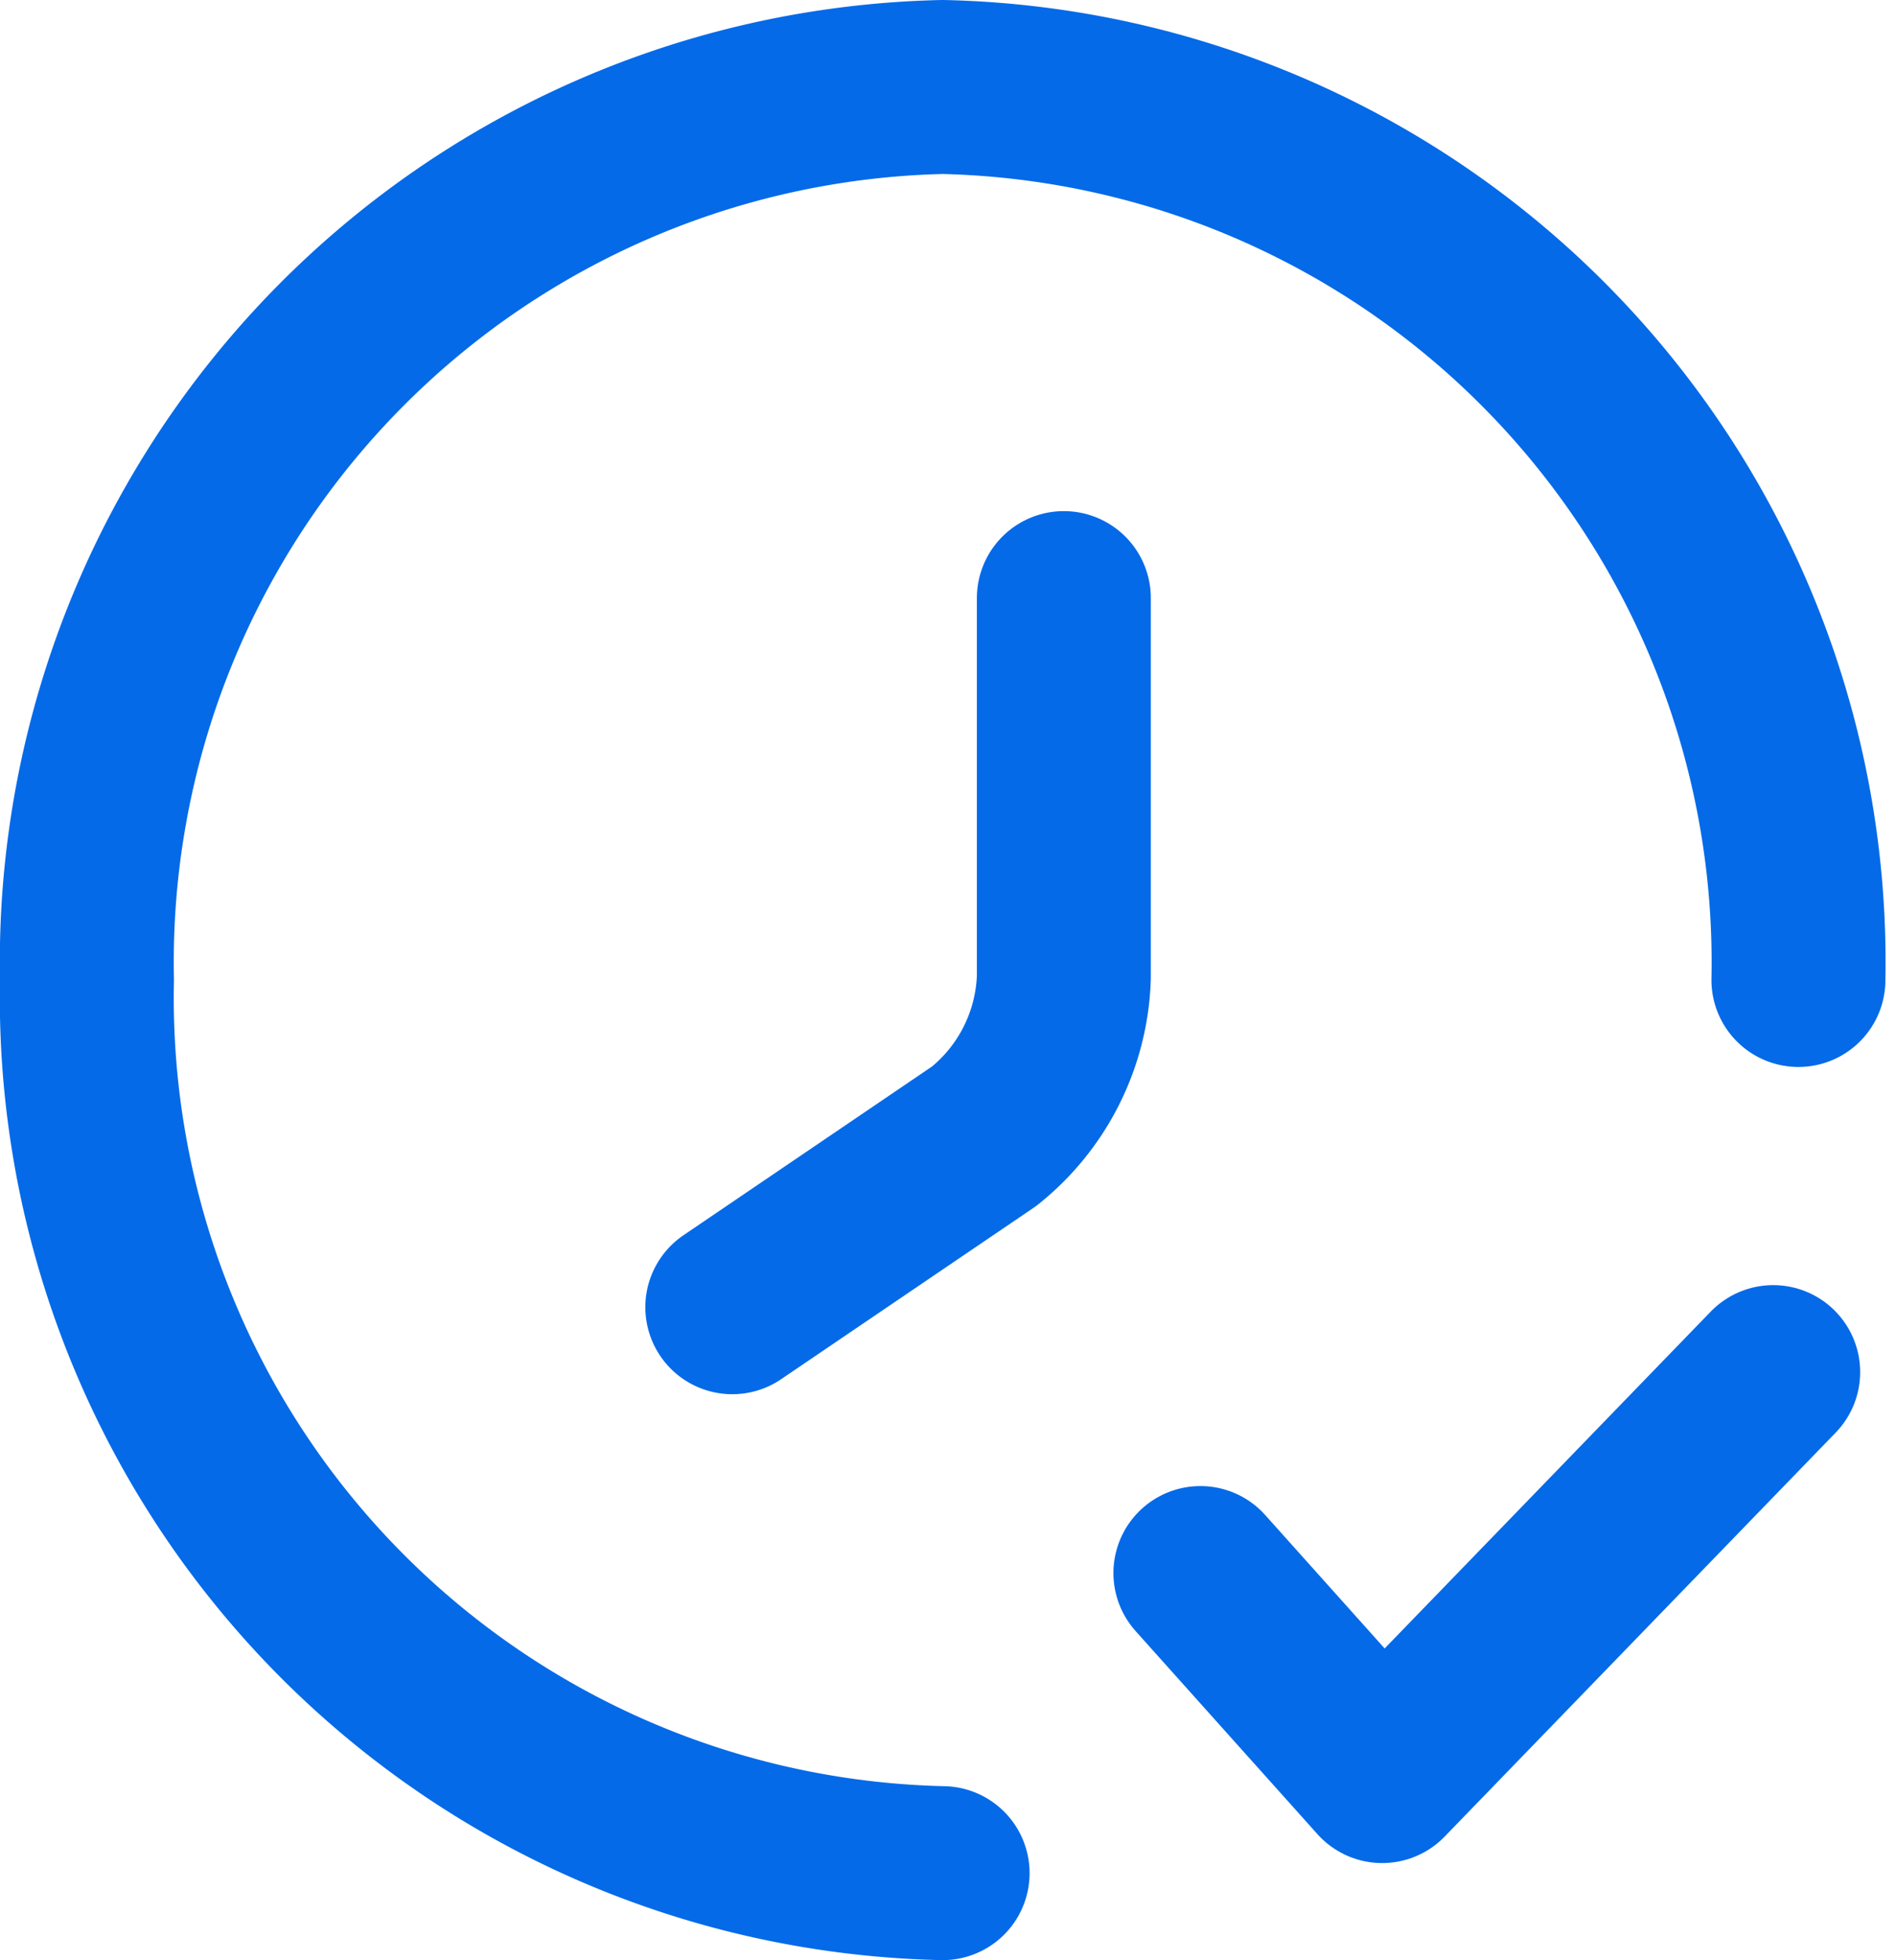
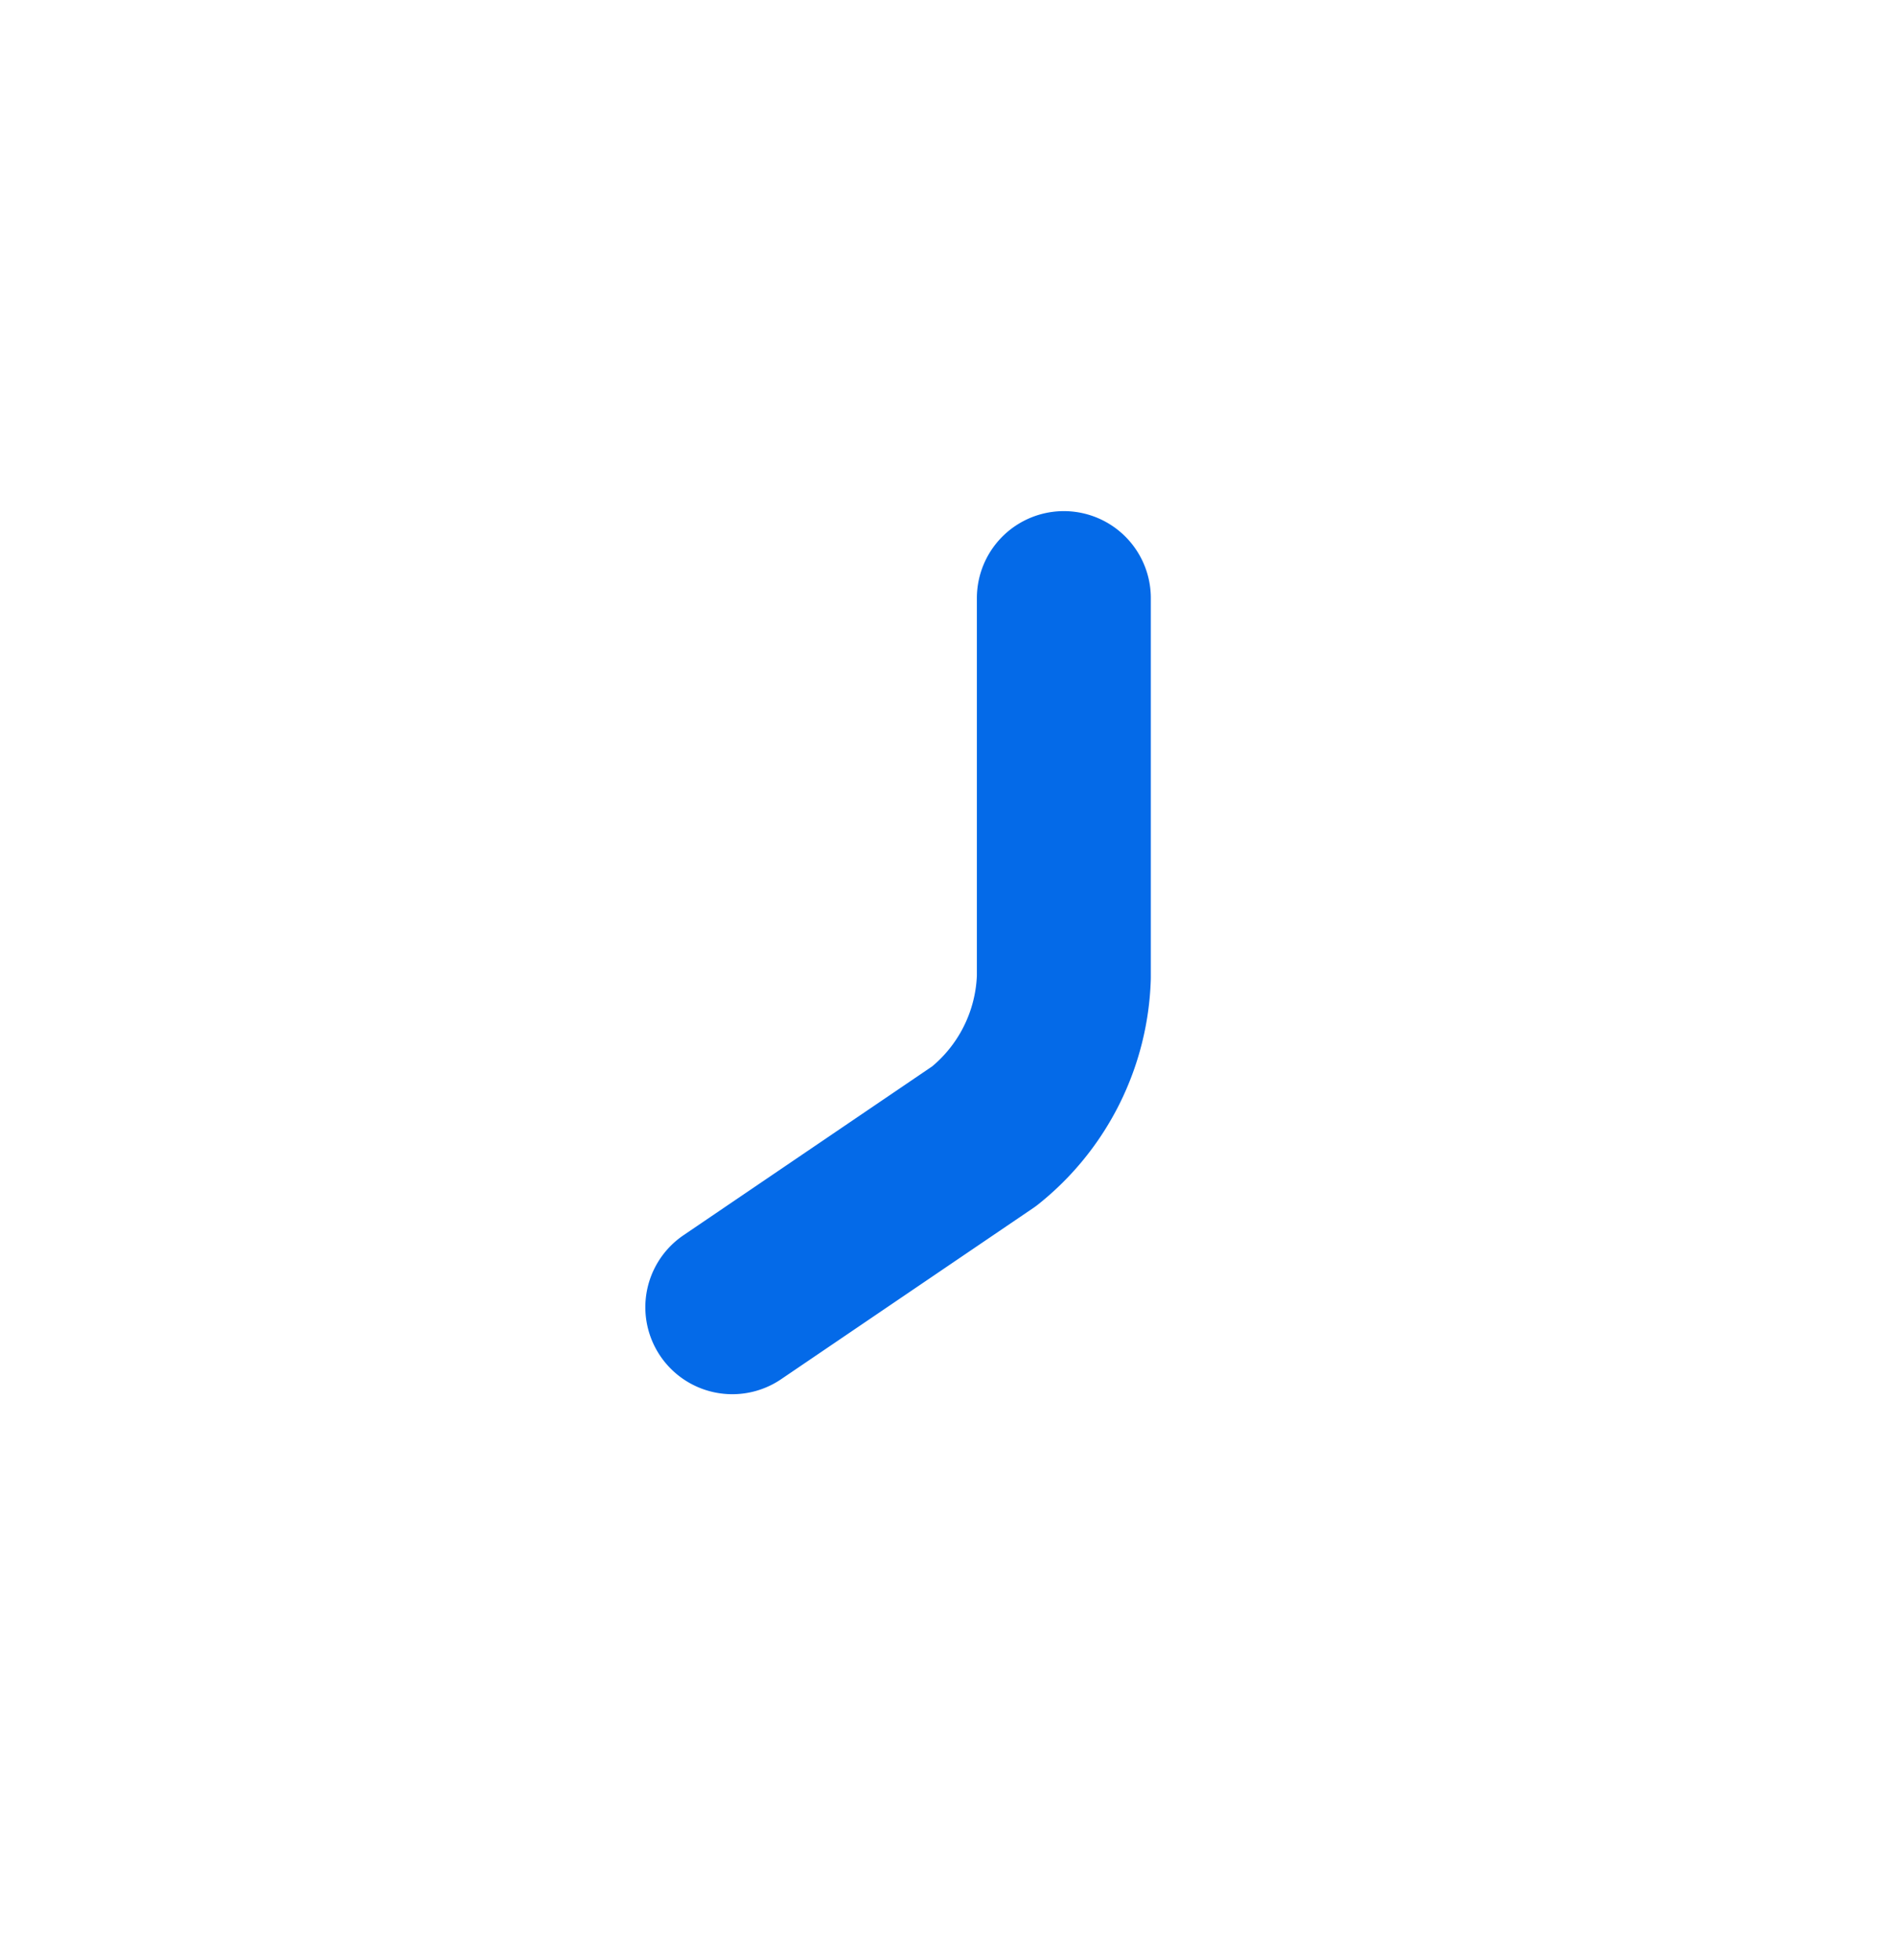
<svg xmlns="http://www.w3.org/2000/svg" width="10.9" height="11.267" viewBox="0 0 10.9 11.267">
  <g id="Group_2712" data-name="Group 2712" transform="translate(-307.473 -262.5)">
-     <path id="Vector" d="M0,1.155,1.045,2.322,3.293,0" transform="translate(314.374 270.387)" fill="none" stroke="#046ae8" stroke-linecap="round" stroke-linejoin="round" stroke-width="1" />
    <path id="Vector-2" data-name="Vector" d="M0,4.076l1.448-.983a1.219,1.219,0,0,0,.458-.914V0" transform="translate(311.683 265.938)" fill="none" stroke="#046ae8" stroke-linecap="round" stroke-linejoin="round" stroke-width="1" />
    <g id="timer-pause" transform="translate(307.973 263)">
-       <path id="Vector-3" data-name="Vector" d="M4.919,10.267A5.032,5.032,0,0,1,0,5.133,5.032,5.032,0,0,1,4.919,0,5.032,5.032,0,0,1,9.839,5.133" fill="none" stroke="#046ae8" stroke-linecap="round" stroke-linejoin="round" stroke-width="1" />
-     </g>
+       </g>
  </g>
</svg>